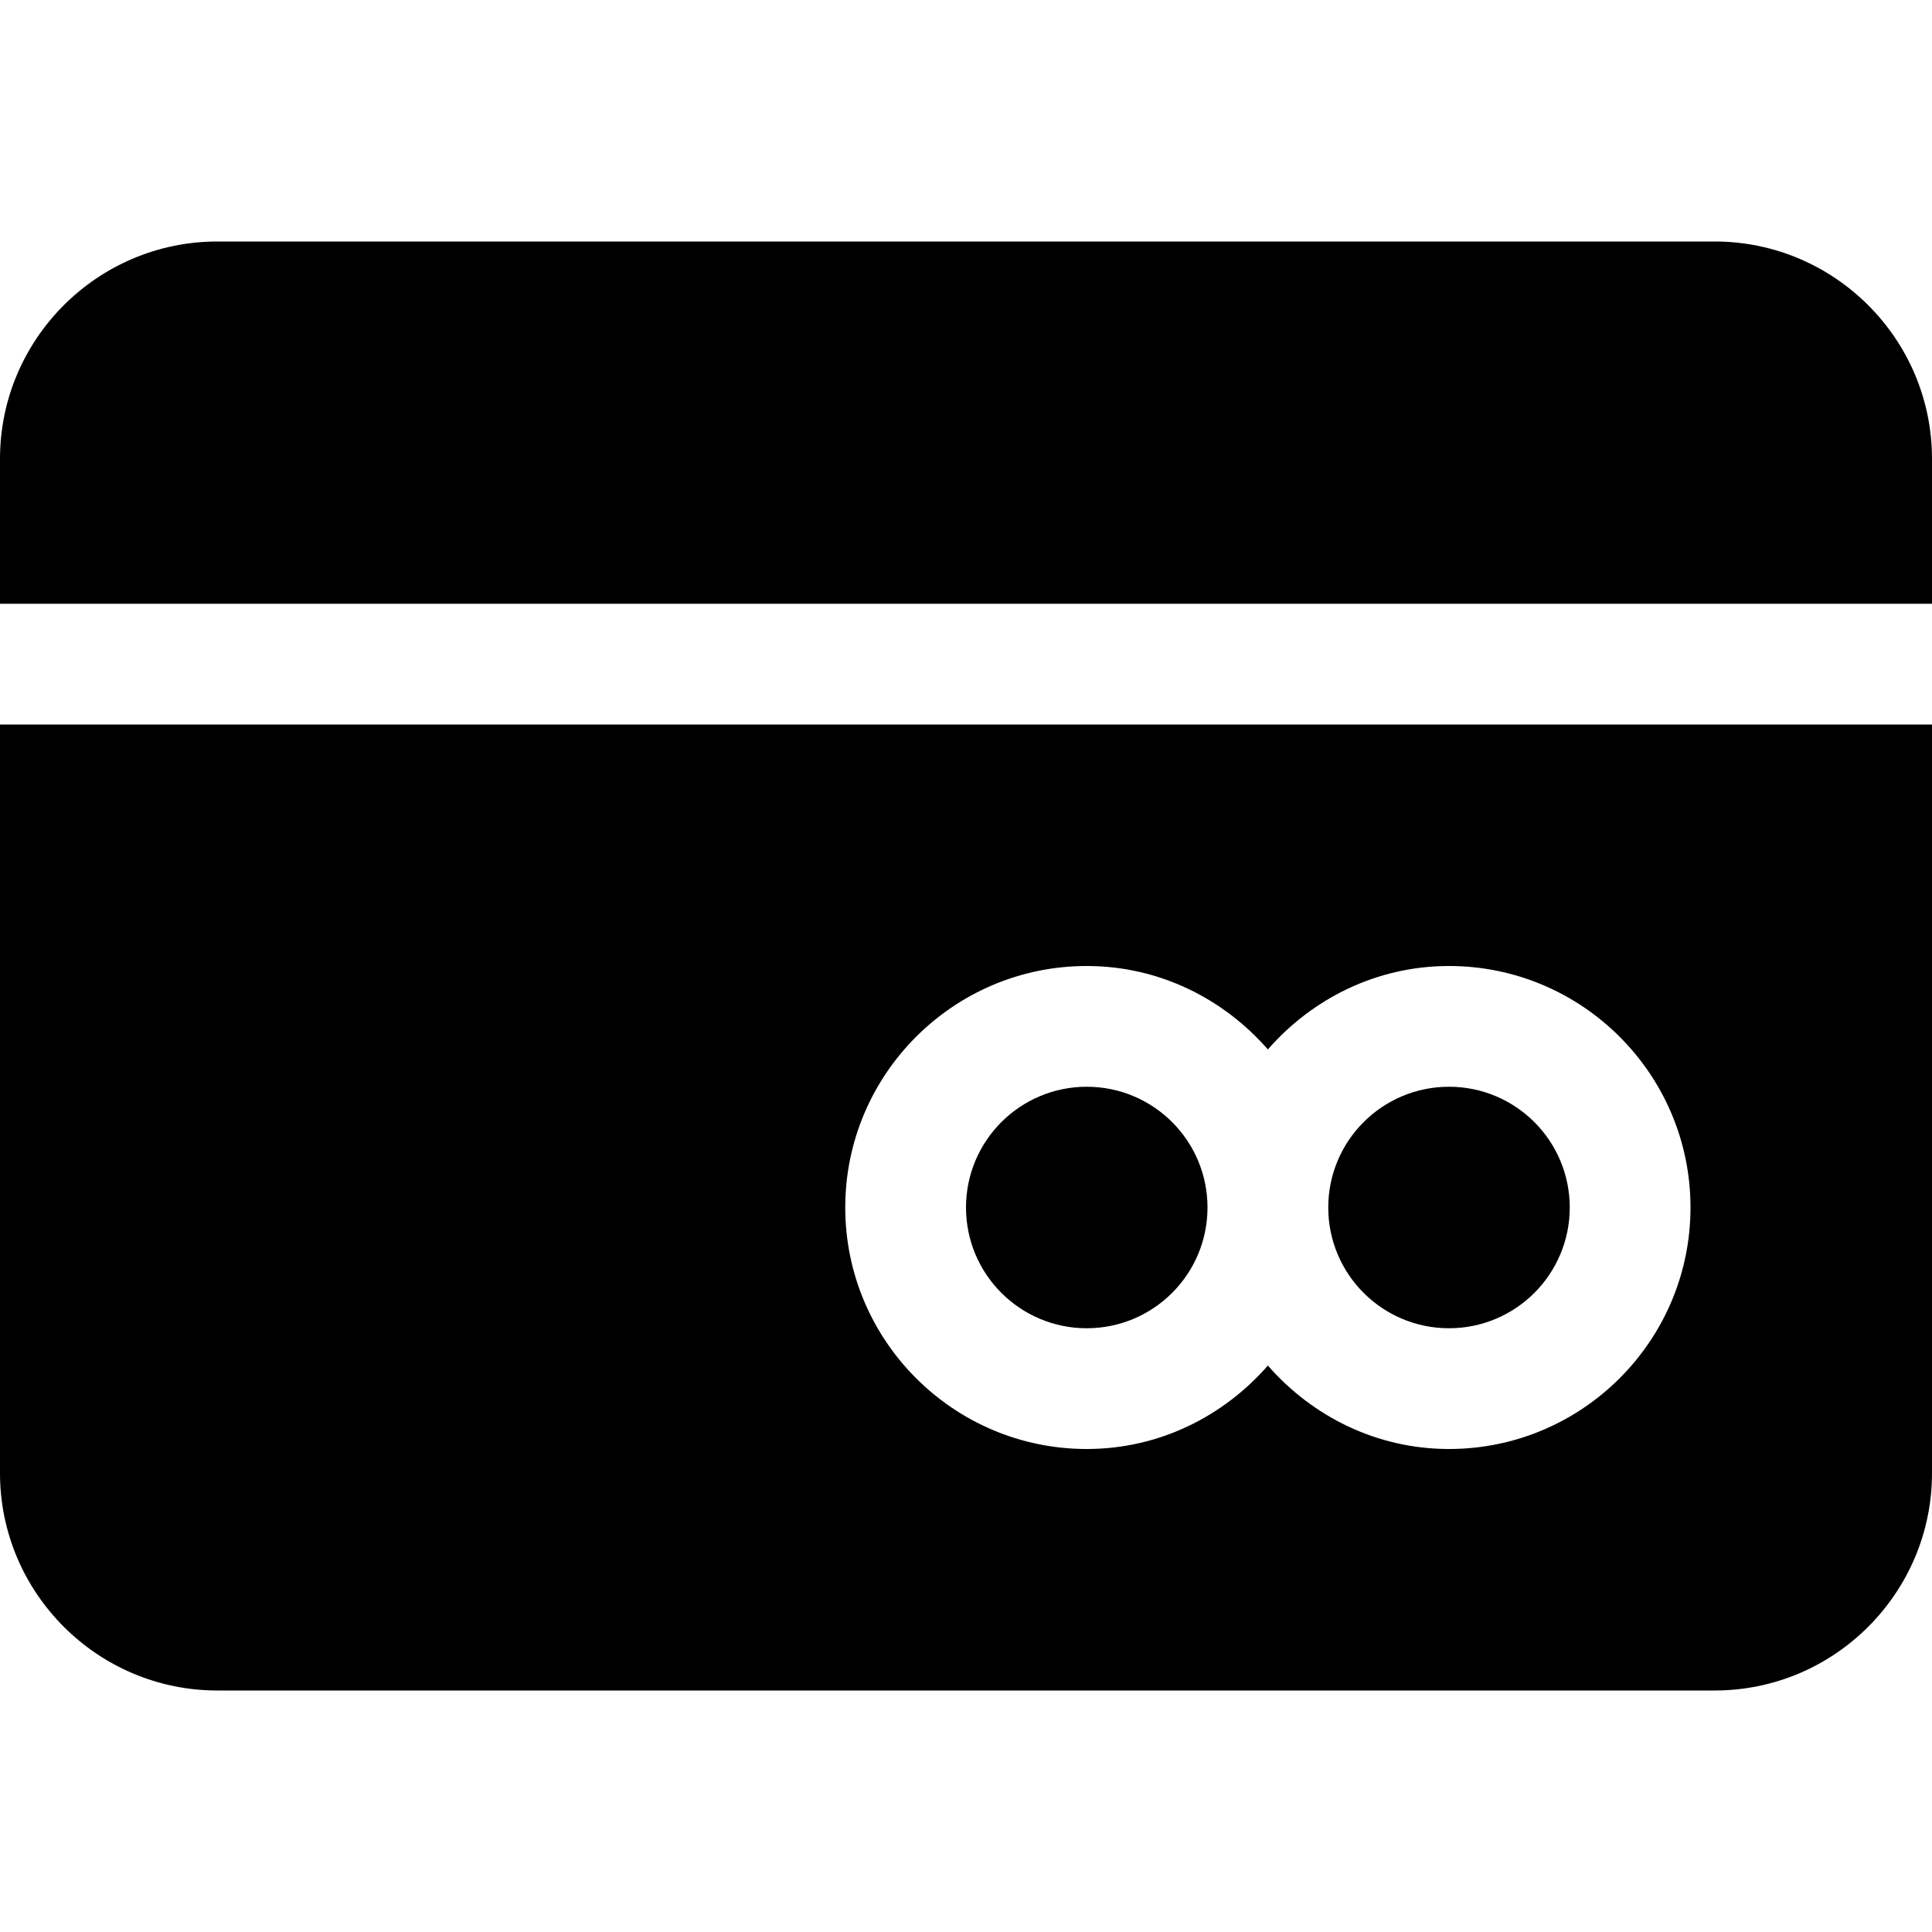
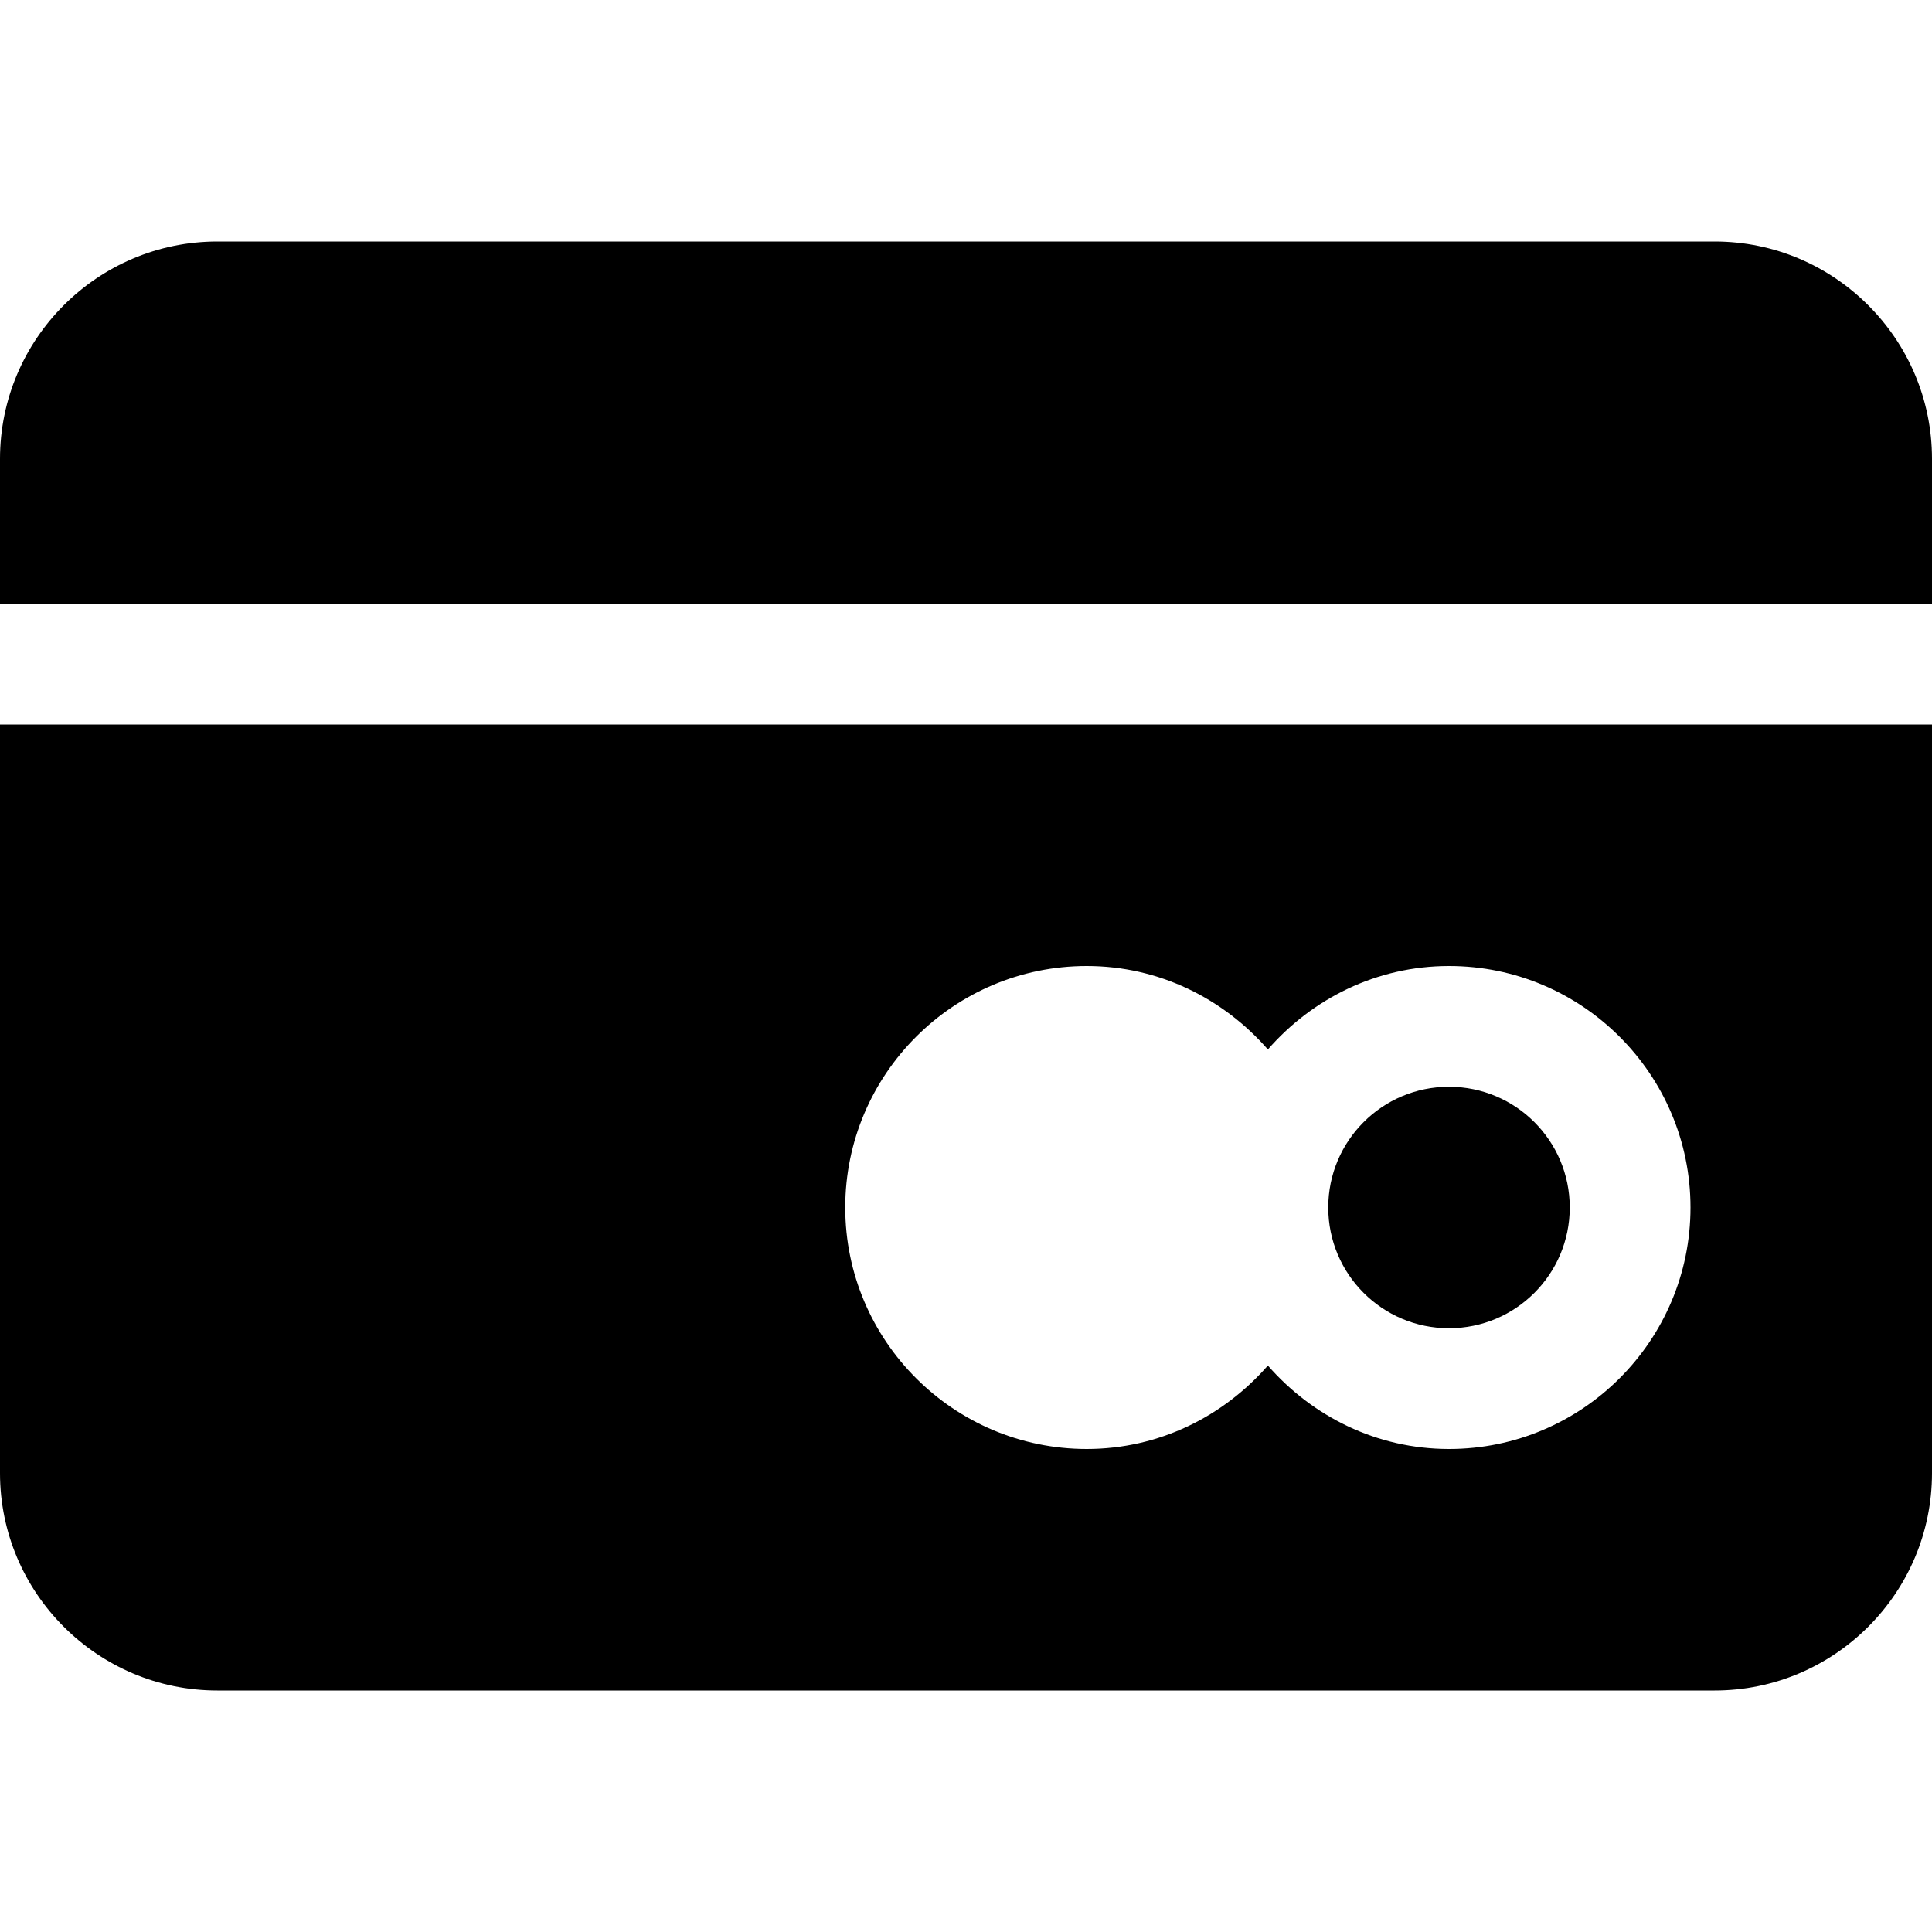
<svg xmlns="http://www.w3.org/2000/svg" version="1.1" id="icons" x="0px" y="0px" width="16px" height="16px" viewBox="0 0 16 16" style="enable-background:new 0 0 16 16;" xml:space="preserve">
  <style type="text/css">

	.st0{fill:#5057FB;}

	.st1{fill:#C93789;}

	.st2{fill:#ED5C36;}

	.st3{fill:#AFB224;}

	.st4{fill:#15B2CC;}

</style>
  <g id="credit-card_3_">
    <path d="M14.2,2H1.8C0.808,2,0,2.808,0,3.8V5h16V3.8C16,2.808,15.192,2,14.2,2z" />
    <path d="M0,6v6.2C0,13.192,0.808,14,1.8,14h12.4c0.992,0,1.8-0.808,1.8-1.8V6H0z M12,12c-0.6,0-1.133-0.271-1.5-0.691    C10.133,11.729,9.6,12,9,12c-1.103,0-2-0.897-2-2s0.897-2,2-2c0.6,0,1.133,0.271,1.5,0.691C10.867,8.271,11.4,8,12,8    c1.103,0,2,0.897,2,2S13.103,12,12,12z" />
-     <circle cx="9" cy="10" r="1" />
    <circle cx="12" cy="10" r="1" />
  </g>
</svg>